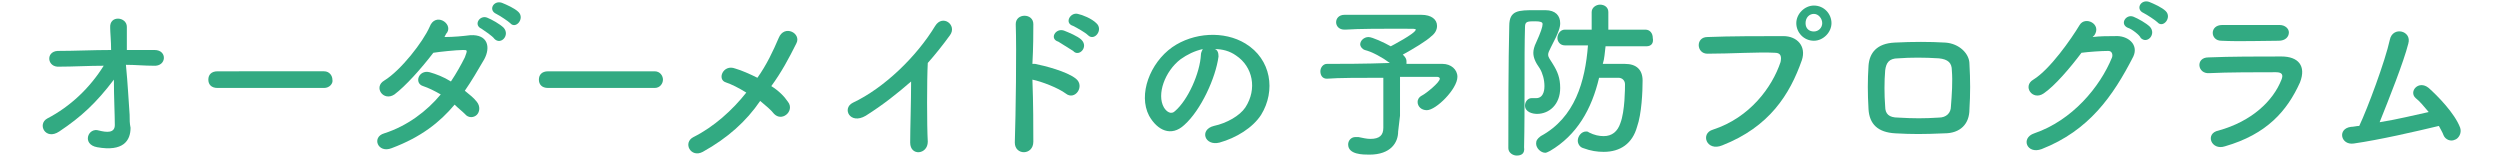
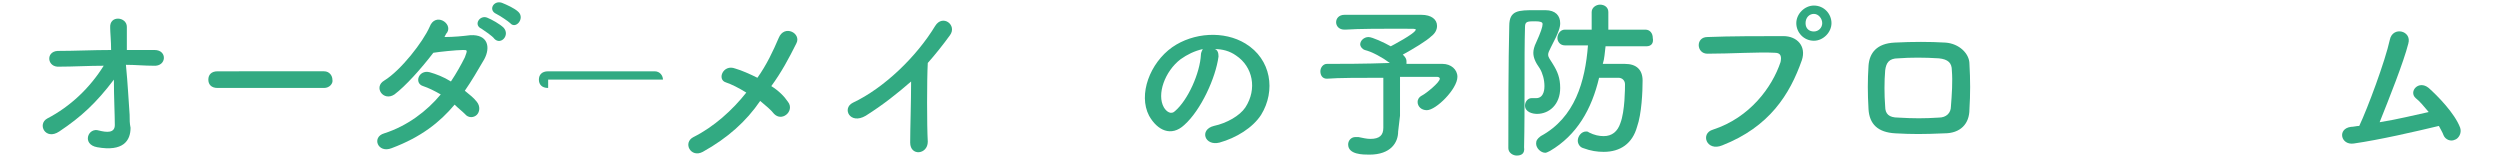
<svg xmlns="http://www.w3.org/2000/svg" version="1.1" id="レイヤー_1" x="0px" y="0px" viewBox="0 0 270 17" style="enable-background:new 0 0 270 17;" xml:space="preserve">
  <style type="text/css">
	.st0{fill:#32AA82;}
</style>
  <g>
    <path class="st0" d="M14,12.4c0,0.6,0,0.9,0.1,1.4c0,1.4-0.8,2.6-3.6,2.1c-1.7-0.3-1-2.2,0.2-1.8c0.8,0.2,1.7,0.3,1.7-0.6   c0-1.1-0.1-3-0.1-4.9c-1.9,2.5-3.5,4-5.9,5.6c-1.5,1-2.4-0.8-1.3-1.4c2.5-1.3,4.6-3.3,6.1-5.7c-1.6,0-3.3,0.1-4.8,0.1   C5.1,7.3,4.9,5.6,6.2,5.5C8.1,5.5,10,5.4,12,5.4c0-1-0.1-1.9-0.1-2.4c-0.1-1.4,1.8-1.2,1.8-0.1c0,0.5,0,1.4,0,2.5c1,0,2.1,0,3,0   c1.4,0,1.3,1.8-0.1,1.7c-1,0-2-0.1-3-0.1C13.8,9,13.9,11.1,14,12.4z" />
    <path class="st0" d="M23.5,9.5c-0.7,0-1-0.4-1-0.9c0-0.5,0.3-0.9,1-0.9H35c0.6,0,0.9,0.5,0.9,0.9C36,9,35.6,9.5,35,9.5H23.5z" />
    <path class="st0" d="M42.3,16c-1.5,0.6-2.2-1.2-0.8-1.6c2.5-0.8,4.6-2.4,6.1-4.2c-0.7-0.4-1.3-0.7-1.9-0.9c-1-0.3-0.5-1.8,0.7-1.5   c0.7,0.2,1.5,0.5,2.3,1c0.6-0.9,1.1-1.8,1.5-2.6c0.3-0.8,0.3-0.8-0.2-0.8c-0.7,0-2.6,0.2-3.2,0.3c-1.3,1.7-3,3.6-4.2,4.5   c-1.2,0.8-2.3-0.8-1.1-1.5c1.8-1.1,4.2-4.2,4.9-5.8c0.6-1.6,2.5-0.4,1.9,0.6c-0.1,0.1-0.2,0.3-0.3,0.5C49,4,50,3.9,50.8,3.8   c1.9-0.1,2.2,1.3,1.5,2.6c-0.7,1.2-1.4,2.4-2.1,3.4c0.5,0.4,1,0.8,1.3,1.2c0.4,0.5,0.3,1.1,0,1.4c-0.3,0.3-0.9,0.4-1.3-0.1   c-0.3-0.3-0.7-0.6-1.1-1C47.5,13.2,45.5,14.8,42.3,16z M52,3.1c-0.9-0.4-0.2-1.5,0.6-1.2C53.1,2.1,54,2.6,54.4,3   c0.7,0.8-0.3,1.9-1,1.2C53.2,3.9,52.3,3.3,52,3.1z M53.6,1.5c-0.9-0.4-0.3-1.5,0.6-1.2c0.5,0.2,1.4,0.6,1.8,1   c0.7,0.7-0.3,1.9-0.9,1.2C54.9,2.3,54,1.7,53.6,1.5z" />
-     <path class="st0" d="M59.2,9.5c-0.7,0-1-0.4-1-0.9c0-0.5,0.3-0.9,1-0.9h11.5c0.6,0,0.9,0.5,0.9,0.9c0,0.4-0.3,0.9-0.9,0.9H59.2z" />
+     <path class="st0" d="M59.2,9.5c-0.7,0-1-0.4-1-0.9c0-0.5,0.3-0.9,1-0.9h11.5c0.6,0,0.9,0.5,0.9,0.9H59.2z" />
    <path class="st0" d="M75.9,16.4c-1.3,0.7-2.2-1-1-1.6c2.2-1.1,4.2-2.9,5.7-4.8c-0.8-0.5-1.6-0.9-2.2-1.1c-1-0.3-0.3-2,1-1.5   C80.1,7.6,81,8,81.8,8.4c1-1.4,1.7-2.9,2.3-4.3c0.6-1.5,2.5-0.5,1.9,0.6c-0.8,1.6-1.6,3.1-2.7,4.6c0.8,0.5,1.4,1.1,1.8,1.7   c0.4,0.5,0.2,1.1-0.2,1.4c-0.4,0.3-0.9,0.3-1.3-0.1c-0.3-0.4-0.9-0.9-1.5-1.4C80.6,13.1,78.6,14.9,75.9,16.4z" />
    <path class="st0" d="M93.5,12.5c-1.7,1-2.6-0.8-1.4-1.4c3.4-1.6,6.9-5,8.9-8.3c0.8-1.3,2.4-0.1,1.6,1c-0.8,1.1-1.6,2.1-2.4,3   c-0.1,1.9-0.1,6.7,0,8.5c0,1.4-1.9,1.6-1.9,0.1c0-1.5,0.1-4.4,0.1-6.6C96.9,10.1,95.4,11.3,93.5,12.5z" />
-     <path class="st0" d="M111.6,15.3c0,1.5-2,1.5-2,0.1c0.1-3,0.2-10.1,0.1-12.8c0-1.2,1.9-1.2,1.9,0c0,0.9,0,2.5-0.1,4.3   c0.1,0,0.2,0,0.3,0c1,0.2,3.4,0.8,4.4,1.6c1,0.8-0.1,2.4-1.1,1.6c-0.8-0.6-2.6-1.3-3.6-1.5C111.6,11.2,111.6,13.8,111.6,15.3z    M114.3,4.5c-1-0.3-0.3-1.5,0.6-1.2c0.5,0.2,1.5,0.6,1.9,1c0.8,0.8-0.3,1.9-0.9,1.2C115.6,5.3,114.6,4.7,114.3,4.5z M115.9,2.8   c-1-0.3-0.3-1.5,0.5-1.3c0.5,0.1,1.5,0.5,2,1c0.8,0.7-0.2,2-0.9,1.3C117.2,3.5,116.3,3,115.9,2.8z" />
    <path class="st0" d="M131.6,6.1c-0.3,2.3-1.9,5.8-3.7,7.4c-1.4,1.3-2.9,0.6-3.8-1c-1.2-2.3,0.1-5.7,2.5-7.4   c2.3-1.6,5.6-1.8,7.9-0.4c2.8,1.7,3.3,5.1,1.7,7.7c-0.9,1.4-2.7,2.5-4.5,3c-1.6,0.4-2.2-1.4-0.6-1.8c1.4-0.3,2.8-1.1,3.4-2   c1.3-2,0.8-4.4-1-5.6c-0.7-0.5-1.5-0.7-2.3-0.7C131.5,5.4,131.6,5.7,131.6,6.1z M127.5,6.4c-1.7,1.3-2.6,3.8-1.8,5.2   c0.3,0.5,0.8,0.8,1.2,0.4c1.4-1.2,2.7-4.1,2.8-6.1c0-0.2,0.1-0.4,0.2-0.6C129,5.5,128.2,5.9,127.5,6.4z" />
    <path class="st0" d="M151,14.2C151,14.2,151,14.2,151,14.2c0,1.2-0.8,2.5-3.1,2.5c-0.7,0-2.3,0-2.3-1.1c0-0.4,0.3-0.8,0.8-0.8   c0.1,0,0.2,0,0.3,0c0.5,0.1,0.9,0.2,1.3,0.2c1,0,1.4-0.4,1.4-1.2V8.4c-2.4,0-4.9,0-6.1,0.1h0c-0.5,0-0.7-0.4-0.7-0.8   s0.3-0.8,0.7-0.8c1.3,0,4.2,0,6.8-0.1c-0.8-0.6-1.9-1.2-2.7-1.4c-0.3-0.1-0.5-0.4-0.5-0.6c0-0.4,0.4-0.8,0.9-0.8   c0.4,0,1.7,0.6,2.4,1c0,0,2.7-1.4,2.7-1.8c0-0.1-0.1-0.1-1.7-0.1c-1.7,0-4.5,0-5.9,0.1c0,0,0,0-0.1,0c-0.6,0-0.9-0.4-0.9-0.8   c0-0.4,0.3-0.8,0.9-0.8c0.9,0,2.2,0,3.5,0c1.9,0,3.8,0,4.8,0c1.1,0,1.7,0.5,1.7,1.2c0,0.4-0.2,0.8-0.6,1.1c-0.5,0.5-2,1.4-3.1,2   c0,0,0.1,0.1,0.1,0.1c0.2,0.2,0.3,0.4,0.3,0.6c0,0.1,0,0.2,0,0.3c1.8,0,3.3,0,3.9,0c0.9,0,1.6,0.6,1.6,1.4c0,1.3-2.3,3.6-3.3,3.6   c-0.6,0-1-0.4-1-0.9c0-0.2,0.1-0.5,0.5-0.7c0.4-0.2,1.9-1.4,1.9-1.8c0-0.1-0.1-0.2-0.3-0.2c0,0,0,0-4,0v4.2L151,14.2z" />
    <path class="st0" d="M163.8,16.8c-0.4,0-0.9-0.3-0.9-0.8c0-3.3,0-9.3,0.1-13.2c0-1.7,1-1.7,2.8-1.7c0.4,0,0.7,0,1.1,0   c1.1,0,1.6,0.6,1.6,1.4c0,0.4-0.1,0.9-1,2.6c-0.2,0.4-0.3,0.6-0.3,0.8c0,0.3,0.2,0.5,0.5,1c0.5,0.8,0.8,1.5,0.8,2.6   c0,1.8-1.2,2.8-2.5,2.8c-0.5,0-1.3-0.2-1.3-0.9c0-0.4,0.3-0.8,0.7-0.8c0.1,0,0.1,0,0.2,0c0.1,0,0.2,0,0.3,0c0.9,0,0.9-1.1,0.9-1.3   c0-0.7-0.2-1.4-0.5-1.9c-0.5-0.7-0.7-1.2-0.7-1.7c0-0.3,0.1-0.7,0.3-1.1c0.5-1.1,0.7-1.7,0.7-2c0-0.2-0.2-0.3-0.8-0.3   c-0.8,0-1.1,0-1.1,0.6c-0.1,3.4,0,8.7-0.1,13C164.7,16.6,164.3,16.8,163.8,16.8z M177.8,5L173.4,5c-0.1,0.7-0.1,1.3-0.3,1.9   c0.8,0,1.6,0,2.4,0c1.2,0,1.9,0.6,1.9,1.8c0,1.2-0.1,3.6-0.6,5c-0.5,1.8-1.8,2.7-3.6,2.7c-0.7,0-1.4-0.1-2.2-0.4   c-0.4-0.1-0.6-0.5-0.6-0.8c0-0.5,0.4-1,0.9-1c0.1,0,0.2,0,0.3,0.1c0.6,0.3,1.1,0.4,1.6,0.4c0.9,0,1.5-0.5,1.8-1.4   c0.5-1.3,0.5-3.8,0.5-4.2s-0.3-0.7-0.7-0.7c-0.6,0-1.4,0-2.1,0c-0.8,3.4-2.4,6.2-5.3,7.9c-0.2,0.1-0.4,0.2-0.5,0.2   c-0.5,0-1-0.5-1-1c0-0.3,0.1-0.5,0.5-0.8c3.7-2,4.8-5.9,5.1-9.8l-2.5,0h0c-0.5,0-0.8-0.4-0.8-0.8s0.3-0.9,0.8-0.9h2.9l0-1.9   c0-0.5,0.5-0.8,0.9-0.8c0.5,0,0.9,0.3,0.9,0.8v1.9h4c0.5,0,0.8,0.4,0.8,0.9C178.6,4.6,178.4,5,177.8,5L177.8,5z" />
    <path class="st0" d="M185,14c4-1.3,6.4-4.6,7.3-7.3c0.1-0.5,0.1-1-0.6-1c-1.8-0.1-4.7,0.1-7.3,0.1c-1.2,0-1.3-1.8,0-1.8   c2.4-0.1,5.8-0.1,8.2-0.1c1.5,0,2.5,1.1,2,2.6c-1.3,3.7-3.5,7.2-8.6,9.2C184.3,16.4,183.6,14.4,185,14z M195.9,4.4   c-1.1,0-1.9-0.9-1.9-1.9s0.9-1.9,1.9-1.9c1.1,0,1.9,0.9,1.9,1.9S196.9,4.4,195.9,4.4z M195.9,1.5c-0.5,0-0.9,0.4-0.9,1   s0.4,0.9,0.9,0.9c0.5,0,0.9-0.4,0.9-0.9S196.4,1.5,195.9,1.5z" />
    <path class="st0" d="M210,14.4c-2.3,0.1-3.5,0.1-5.3,0c-1.9-0.1-2.8-1-2.9-2.6c-0.1-1.8-0.1-3.1,0-4.7c0.1-1.4,0.9-2.4,2.8-2.5   c2-0.1,3.8-0.1,5.5,0c1.5,0.1,2.6,1.2,2.6,2.3c0.1,1.7,0.1,3.3,0,4.9C212.7,13.4,211.7,14.4,210,14.4z M210.8,7.6   c0-0.8-0.4-1.2-1.4-1.3c-1.6-0.1-3-0.1-4.4,0c-1,0-1.3,0.5-1.4,1.3c-0.1,1.2-0.1,2.6,0,3.9c0,0.8,0.4,1.2,1.4,1.2   c1.7,0.1,2.8,0.1,4.4,0c0.8,0,1.3-0.5,1.3-1.2C210.8,10.2,210.9,8.8,210.8,7.6z" />
-     <path class="st0" d="M226,4c0.8-0.1,1.7-0.1,2.4-0.1c1.4-0.1,2.6,0.9,2,2.2c-2.2,4.3-4.8,8-9.9,10c-1.6,0.6-2.3-1.2-0.8-1.7   c4.1-1.4,7.1-5,8.4-8.2c0.1-0.3,0-0.7-0.4-0.7c-0.8,0-2.1,0.1-2.9,0.2c-1.2,1.6-2.9,3.6-4.1,4.4c-1.2,0.8-2.3-0.8-1.1-1.5   c1.8-1.1,4.1-4.4,5-5.9c0.6-1,2.4-0.1,1.6,1.1L226,4z M229.8,3c-0.9-0.4-0.2-1.5,0.6-1.2c0.5,0.2,1.4,0.7,1.8,1.1   c0.7,0.8-0.3,1.9-1,1.2C231.1,3.8,230.2,3.1,229.8,3z M231.5,1.4c-0.9-0.4-0.3-1.5,0.6-1.2c0.5,0.2,1.4,0.6,1.8,1   c0.7,0.7-0.3,1.9-0.9,1.2C232.8,2.2,231.9,1.6,231.5,1.4z" />
-     <path class="st0" d="M240.3,15.8c-1.5,0.5-2.2-1.4-0.7-1.7c3.6-1,5.9-3.2,6.8-5.5c0.2-0.5,0.1-0.8-0.6-0.8c-1.9,0-5.3,0-7.2,0.1   c-1.3,0.1-1.5-1.7-0.1-1.7c2.4-0.1,5.4-0.1,7.9-0.1c1.8,0,2.7,1,2,2.8C247,12,244.8,14.5,240.3,15.8z M246.1,4.4   c-1.7,0-4.2,0.1-6.2,0c-1.2,0-1.3-1.7,0.1-1.7c1.8,0,4.3,0,6.2,0c0.6,0,1,0.4,1,0.8C247.2,4,246.8,4.4,246.1,4.4z" />
    <path class="st0" d="M254.2,15.5c-1.4,0.2-1.8-1.6-0.3-1.8c0.3,0,0.6-0.1,0.9-0.1c0.9-1.9,2.8-7,3.3-9.3c0.3-1.5,2.4-1,2,0.4   c-0.5,2-2.1,6-3.1,8.5c1.9-0.3,3.9-0.8,5.3-1.1c-0.5-0.6-1-1.2-1.4-1.5c-0.8-0.7,0.3-2,1.4-1.1c0.9,0.8,2.8,2.7,3.4,4.3   c0.2,0.6-0.2,1.2-0.6,1.3c-0.4,0.2-1,0-1.2-0.5c-0.1-0.3-0.3-0.6-0.5-1C260.9,14.2,257,15.1,254.2,15.5z" />
  </g>
</svg>